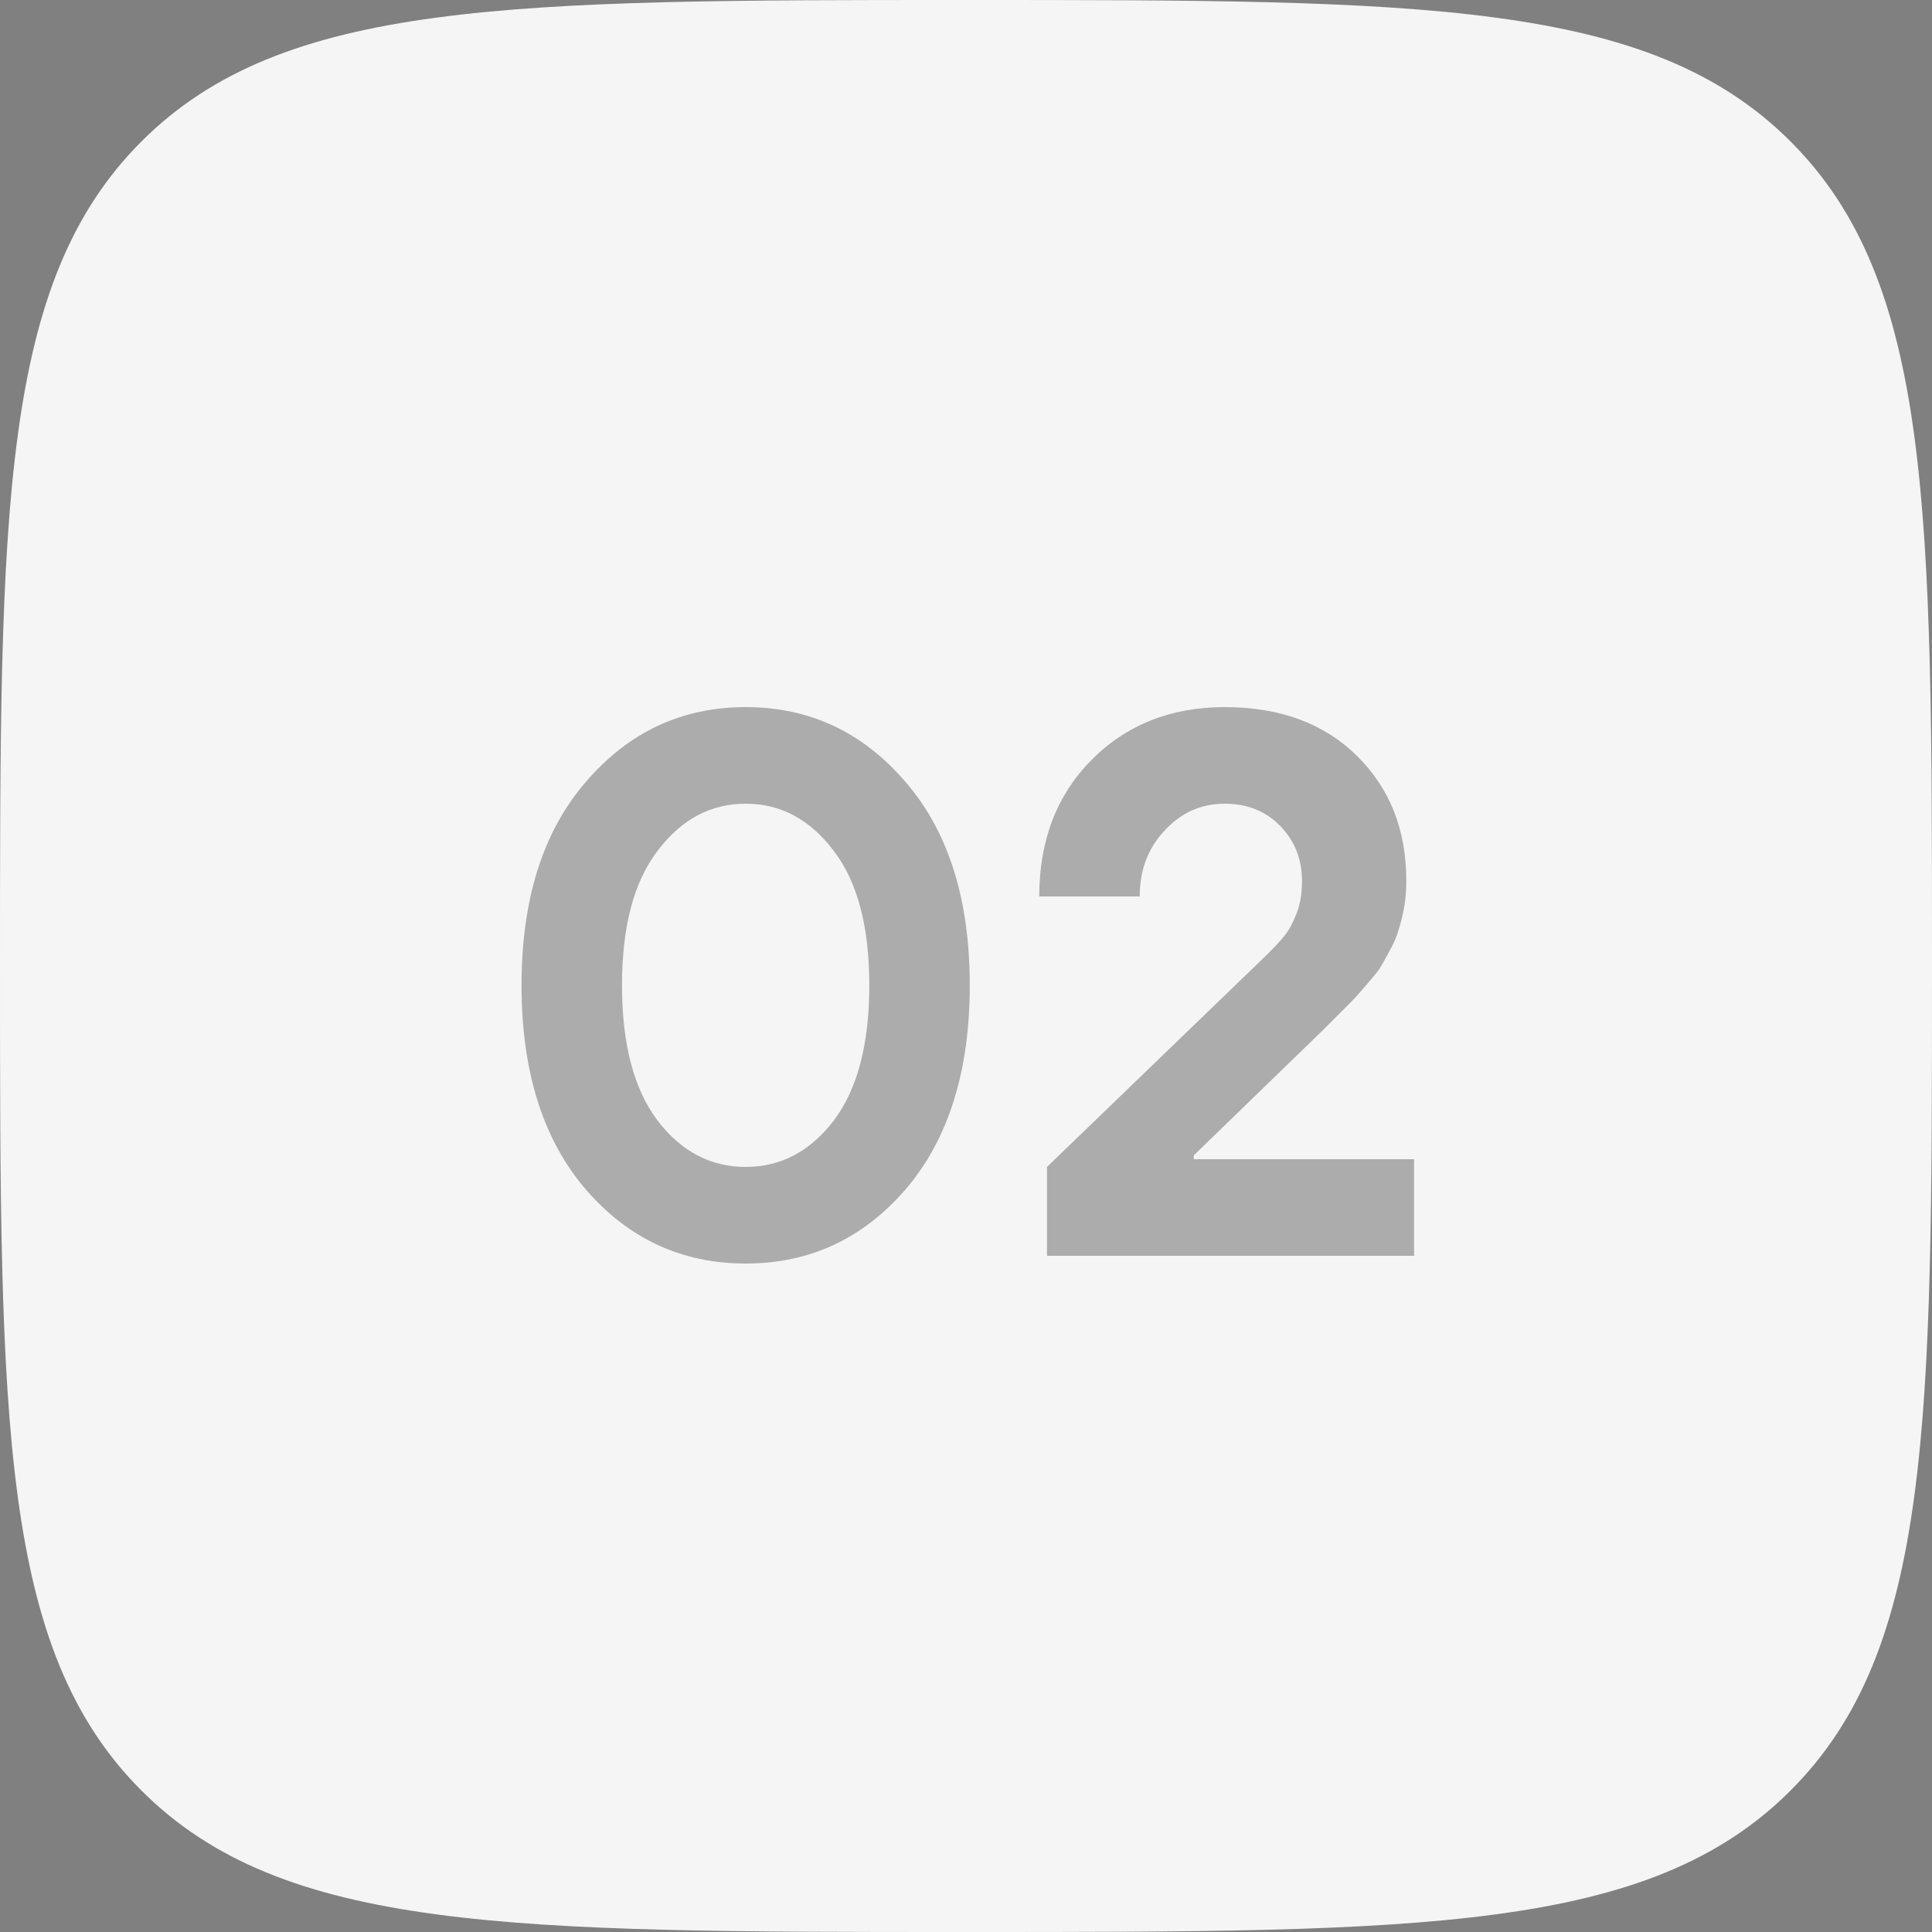
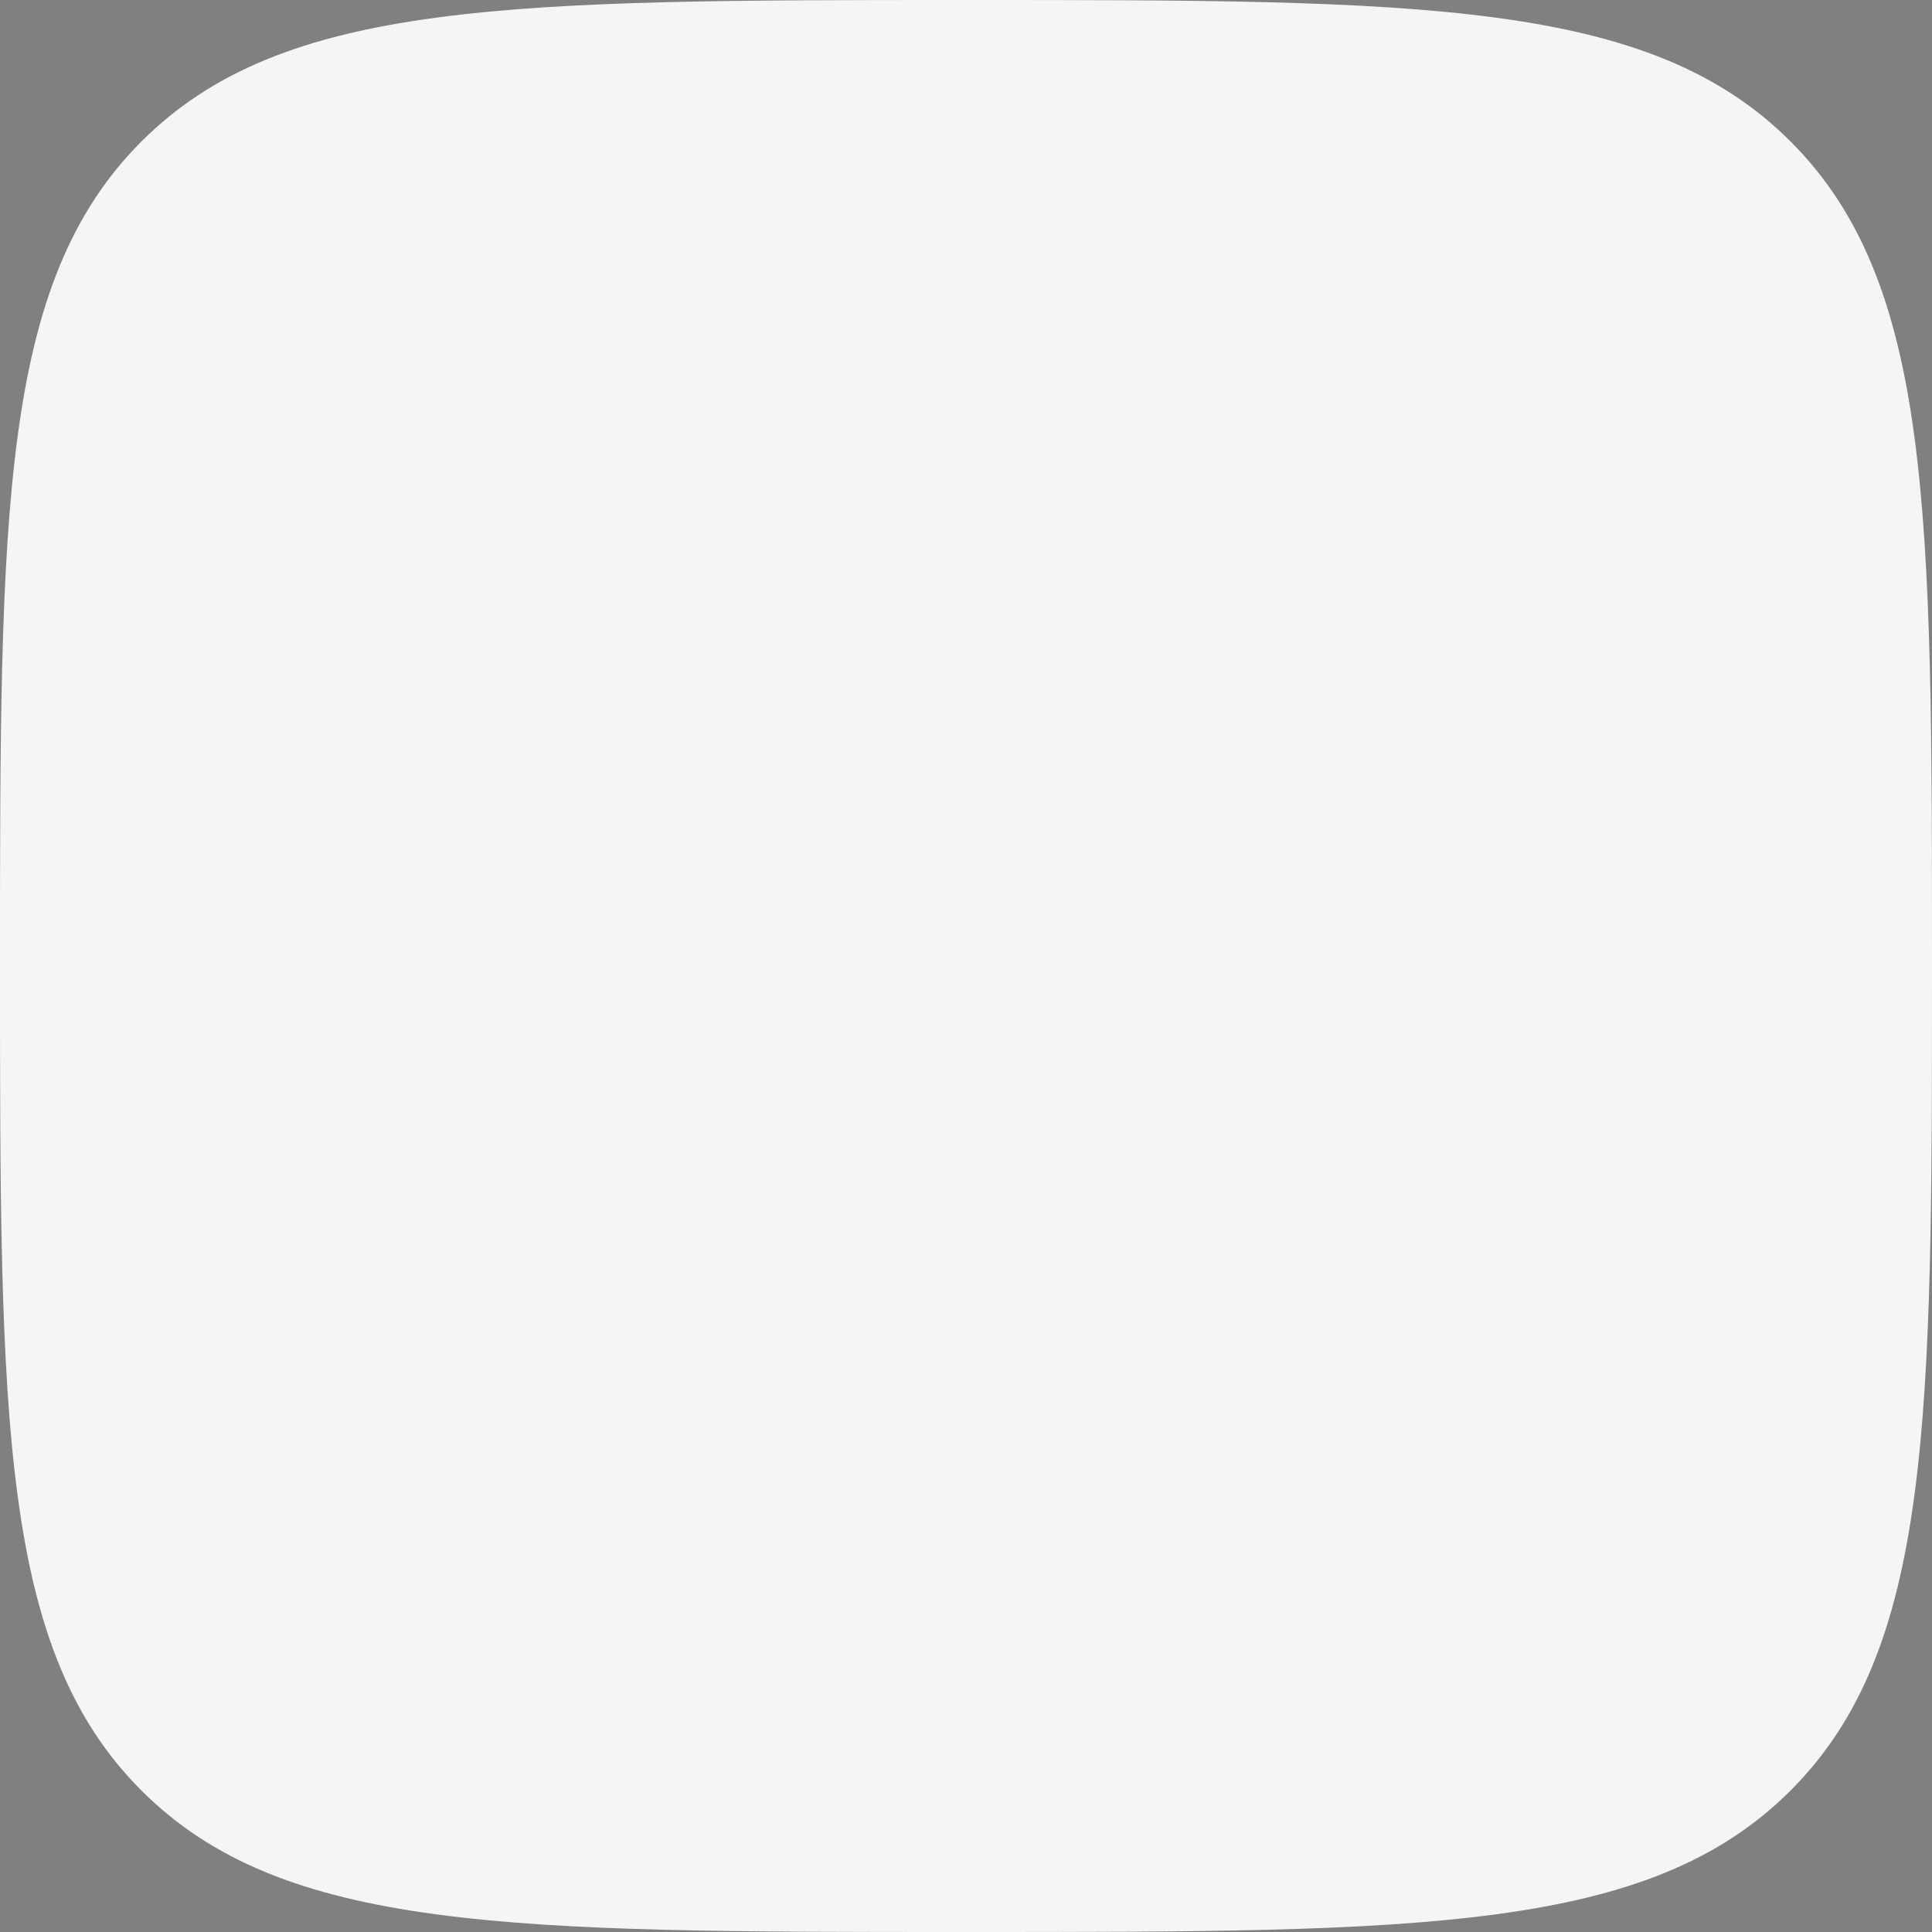
<svg xmlns="http://www.w3.org/2000/svg" width="60" height="60" viewBox="0 0 60 60" fill="none">
  <rect x="0" y="0" width="60" height="60" fill="#808080" stroke="none" />
  <path d="M0 30C0 15.858 0 8.787 4.393 4.393C8.787 0 15.858 0 30 0C44.142 0 51.213 0 55.607 4.393C60 8.787 60 15.858 60 30C60 44.142 60 51.213 55.607 55.607C51.213 60 44.142 60 30 60C15.858 60 8.787 60 4.393 55.607C0 51.213 0 44.142 0 30Z" fill="#F5F5F5" />
-   <path d="M20.421 34.8C21.157 35.76 22.069 36.24 23.157 36.24C24.245 36.24 25.157 35.76 25.893 34.8C26.629 33.824 26.997 32.424 26.997 30.6C26.997 28.776 26.629 27.384 25.893 26.424C25.157 25.448 24.245 24.96 23.157 24.96C22.069 24.96 21.157 25.448 20.421 26.424C19.685 27.384 19.317 28.776 19.317 30.6C19.317 32.424 19.685 33.824 20.421 34.8ZM18.189 24.288C19.517 22.736 21.173 21.96 23.157 21.96C25.141 21.96 26.797 22.736 28.125 24.288C29.453 25.824 30.117 27.928 30.117 30.6C30.117 33.272 29.453 35.384 28.125 36.936C26.797 38.472 25.141 39.24 23.157 39.24C21.173 39.24 19.517 38.472 18.189 36.936C16.861 35.384 16.197 33.272 16.197 30.6C16.197 27.928 16.861 25.824 18.189 24.288Z" fill="black" fill-opacity="0.3" />
-   <path d="M32.515 39V36.24L39.355 29.64C39.611 29.384 39.795 29.184 39.907 29.04C40.035 28.88 40.155 28.656 40.267 28.368C40.379 28.08 40.435 27.744 40.435 27.36C40.435 26.688 40.211 26.12 39.763 25.656C39.315 25.192 38.739 24.96 38.035 24.96C37.299 24.96 36.675 25.24 36.163 25.8C35.651 26.344 35.395 27.024 35.395 27.84H32.275C32.275 26.112 32.811 24.704 33.883 23.616C34.971 22.512 36.355 21.96 38.035 21.96C39.747 21.96 41.115 22.464 42.139 23.472C43.163 24.48 43.675 25.776 43.675 27.36C43.675 27.648 43.651 27.928 43.603 28.2C43.555 28.456 43.499 28.68 43.435 28.872C43.387 29.064 43.291 29.288 43.147 29.544C43.019 29.784 42.915 29.968 42.835 30.096C42.755 30.208 42.611 30.384 42.403 30.624C42.195 30.864 42.051 31.024 41.971 31.104C41.907 31.168 41.747 31.328 41.491 31.584C41.235 31.84 41.083 31.992 41.035 32.04L37.075 35.88V36H43.915V39H32.515Z" fill="black" fill-opacity="0.3" />
</svg>